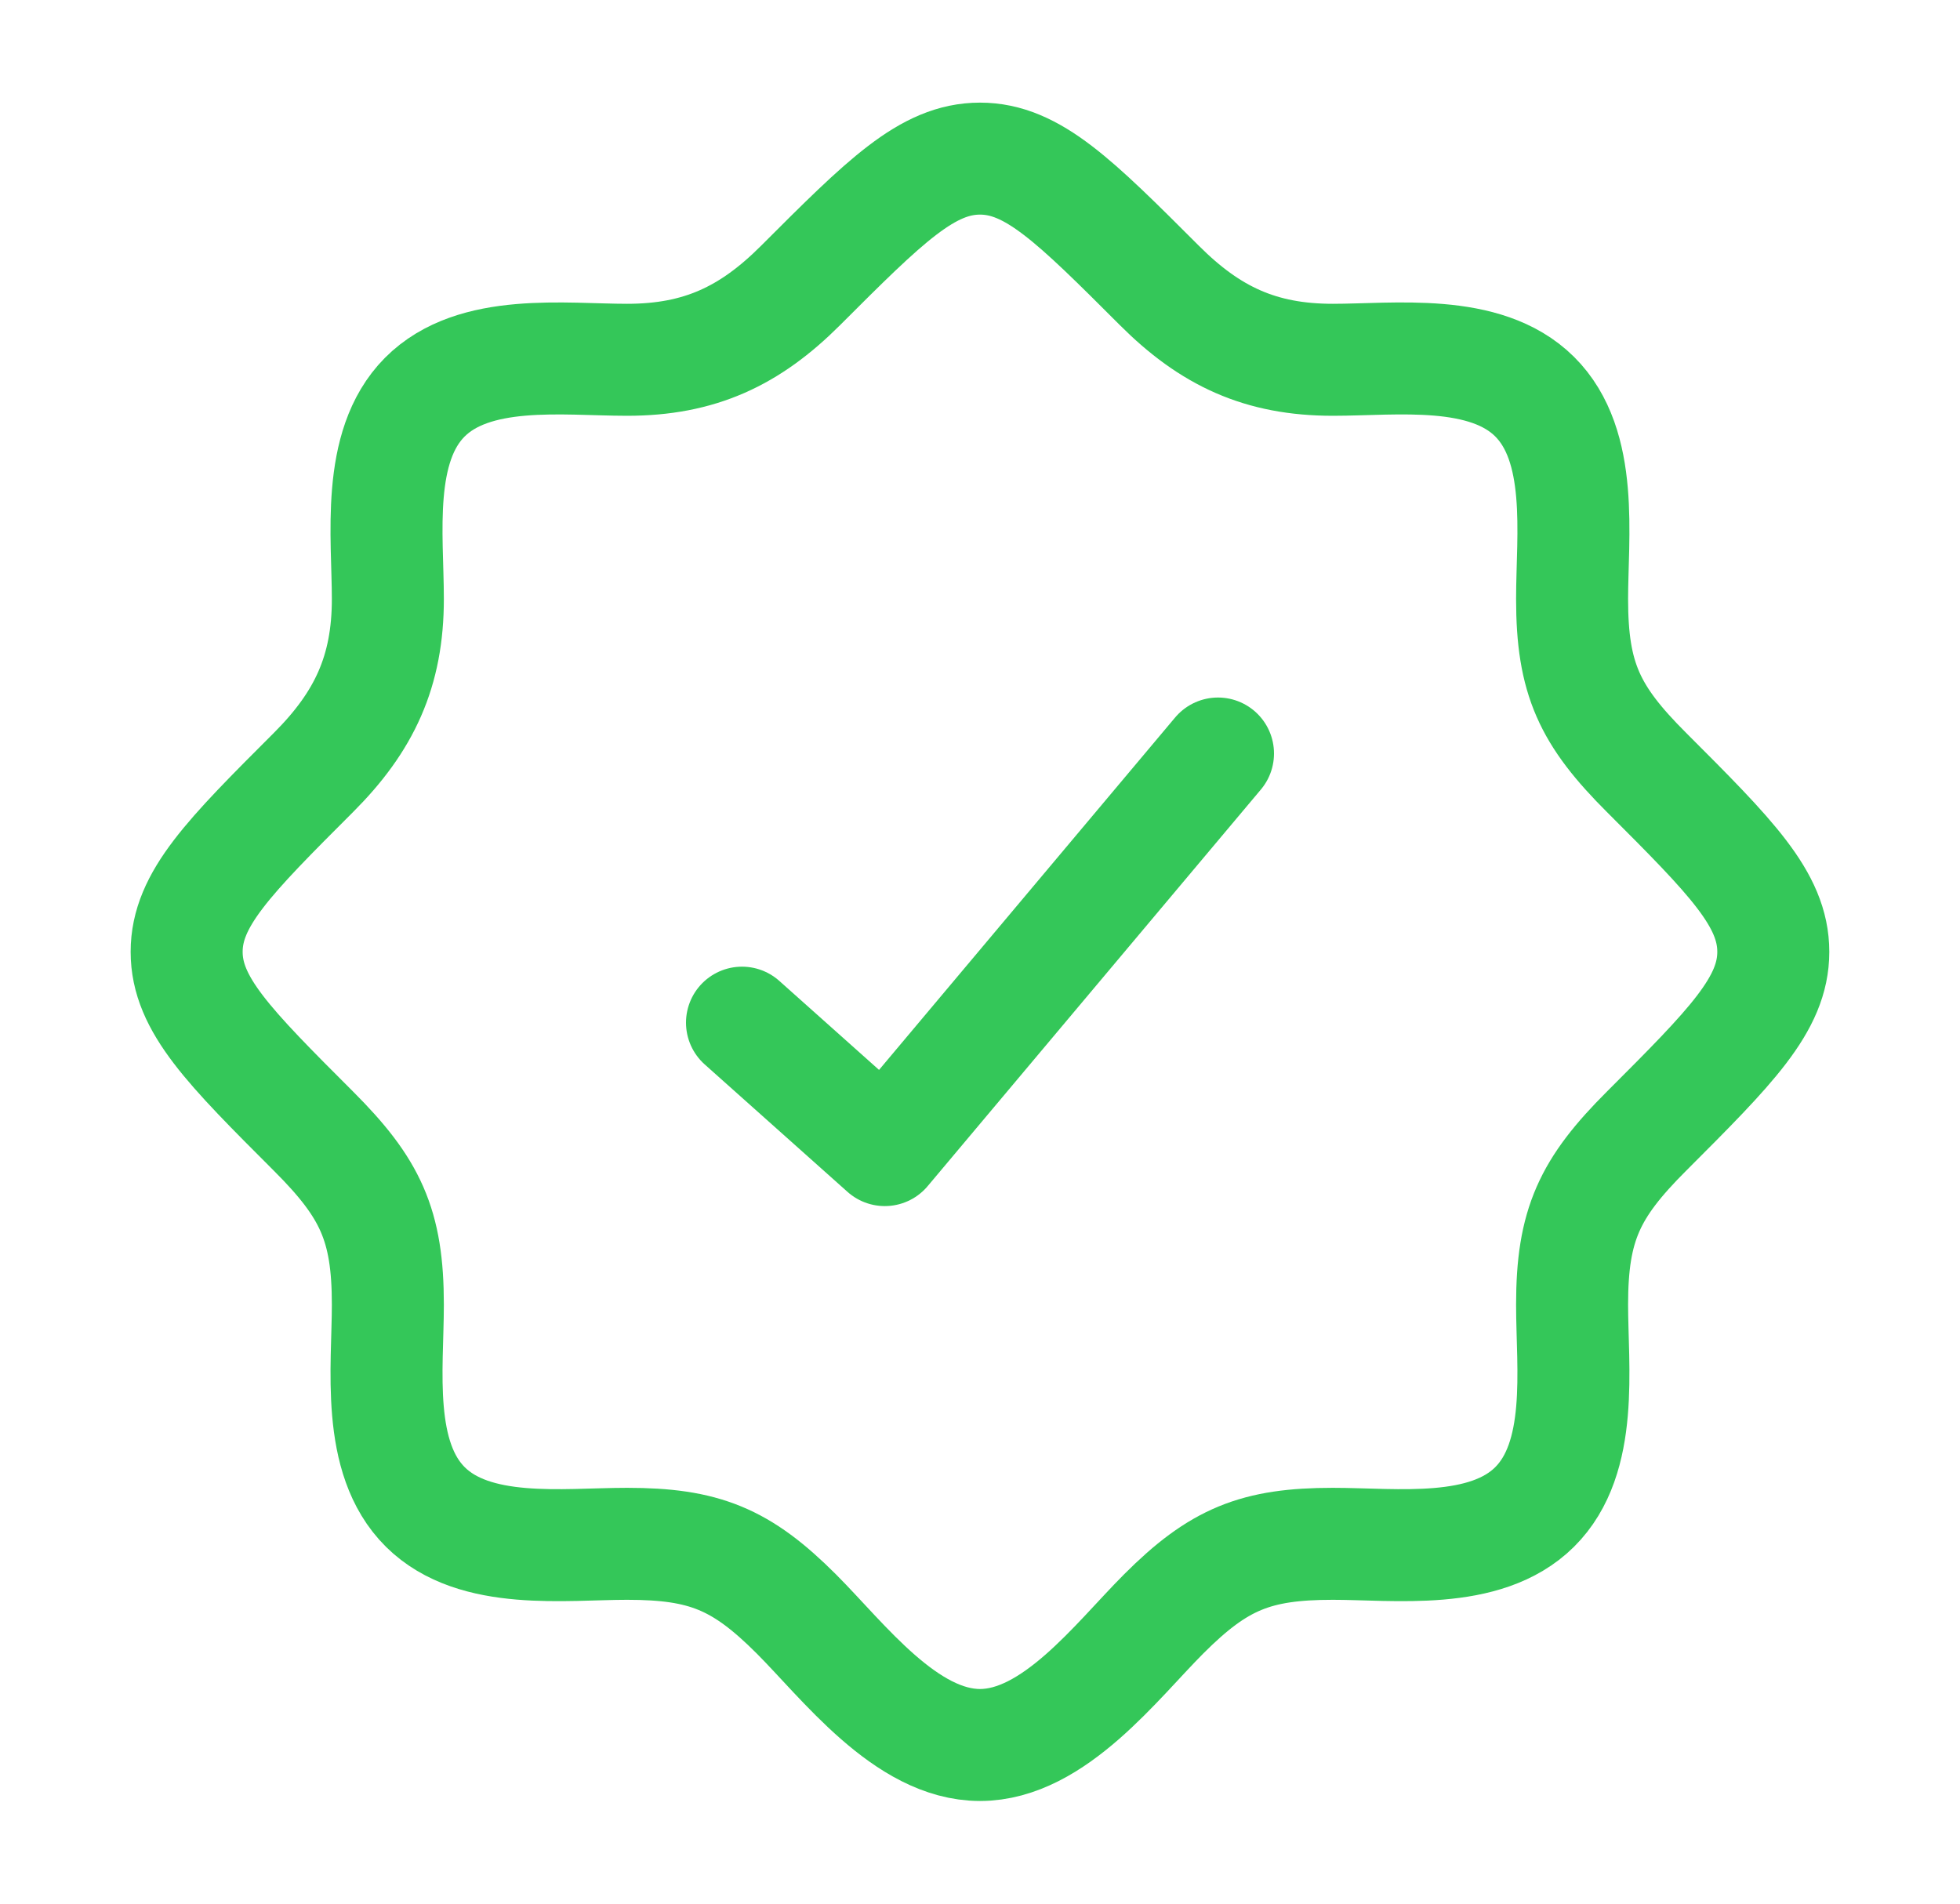
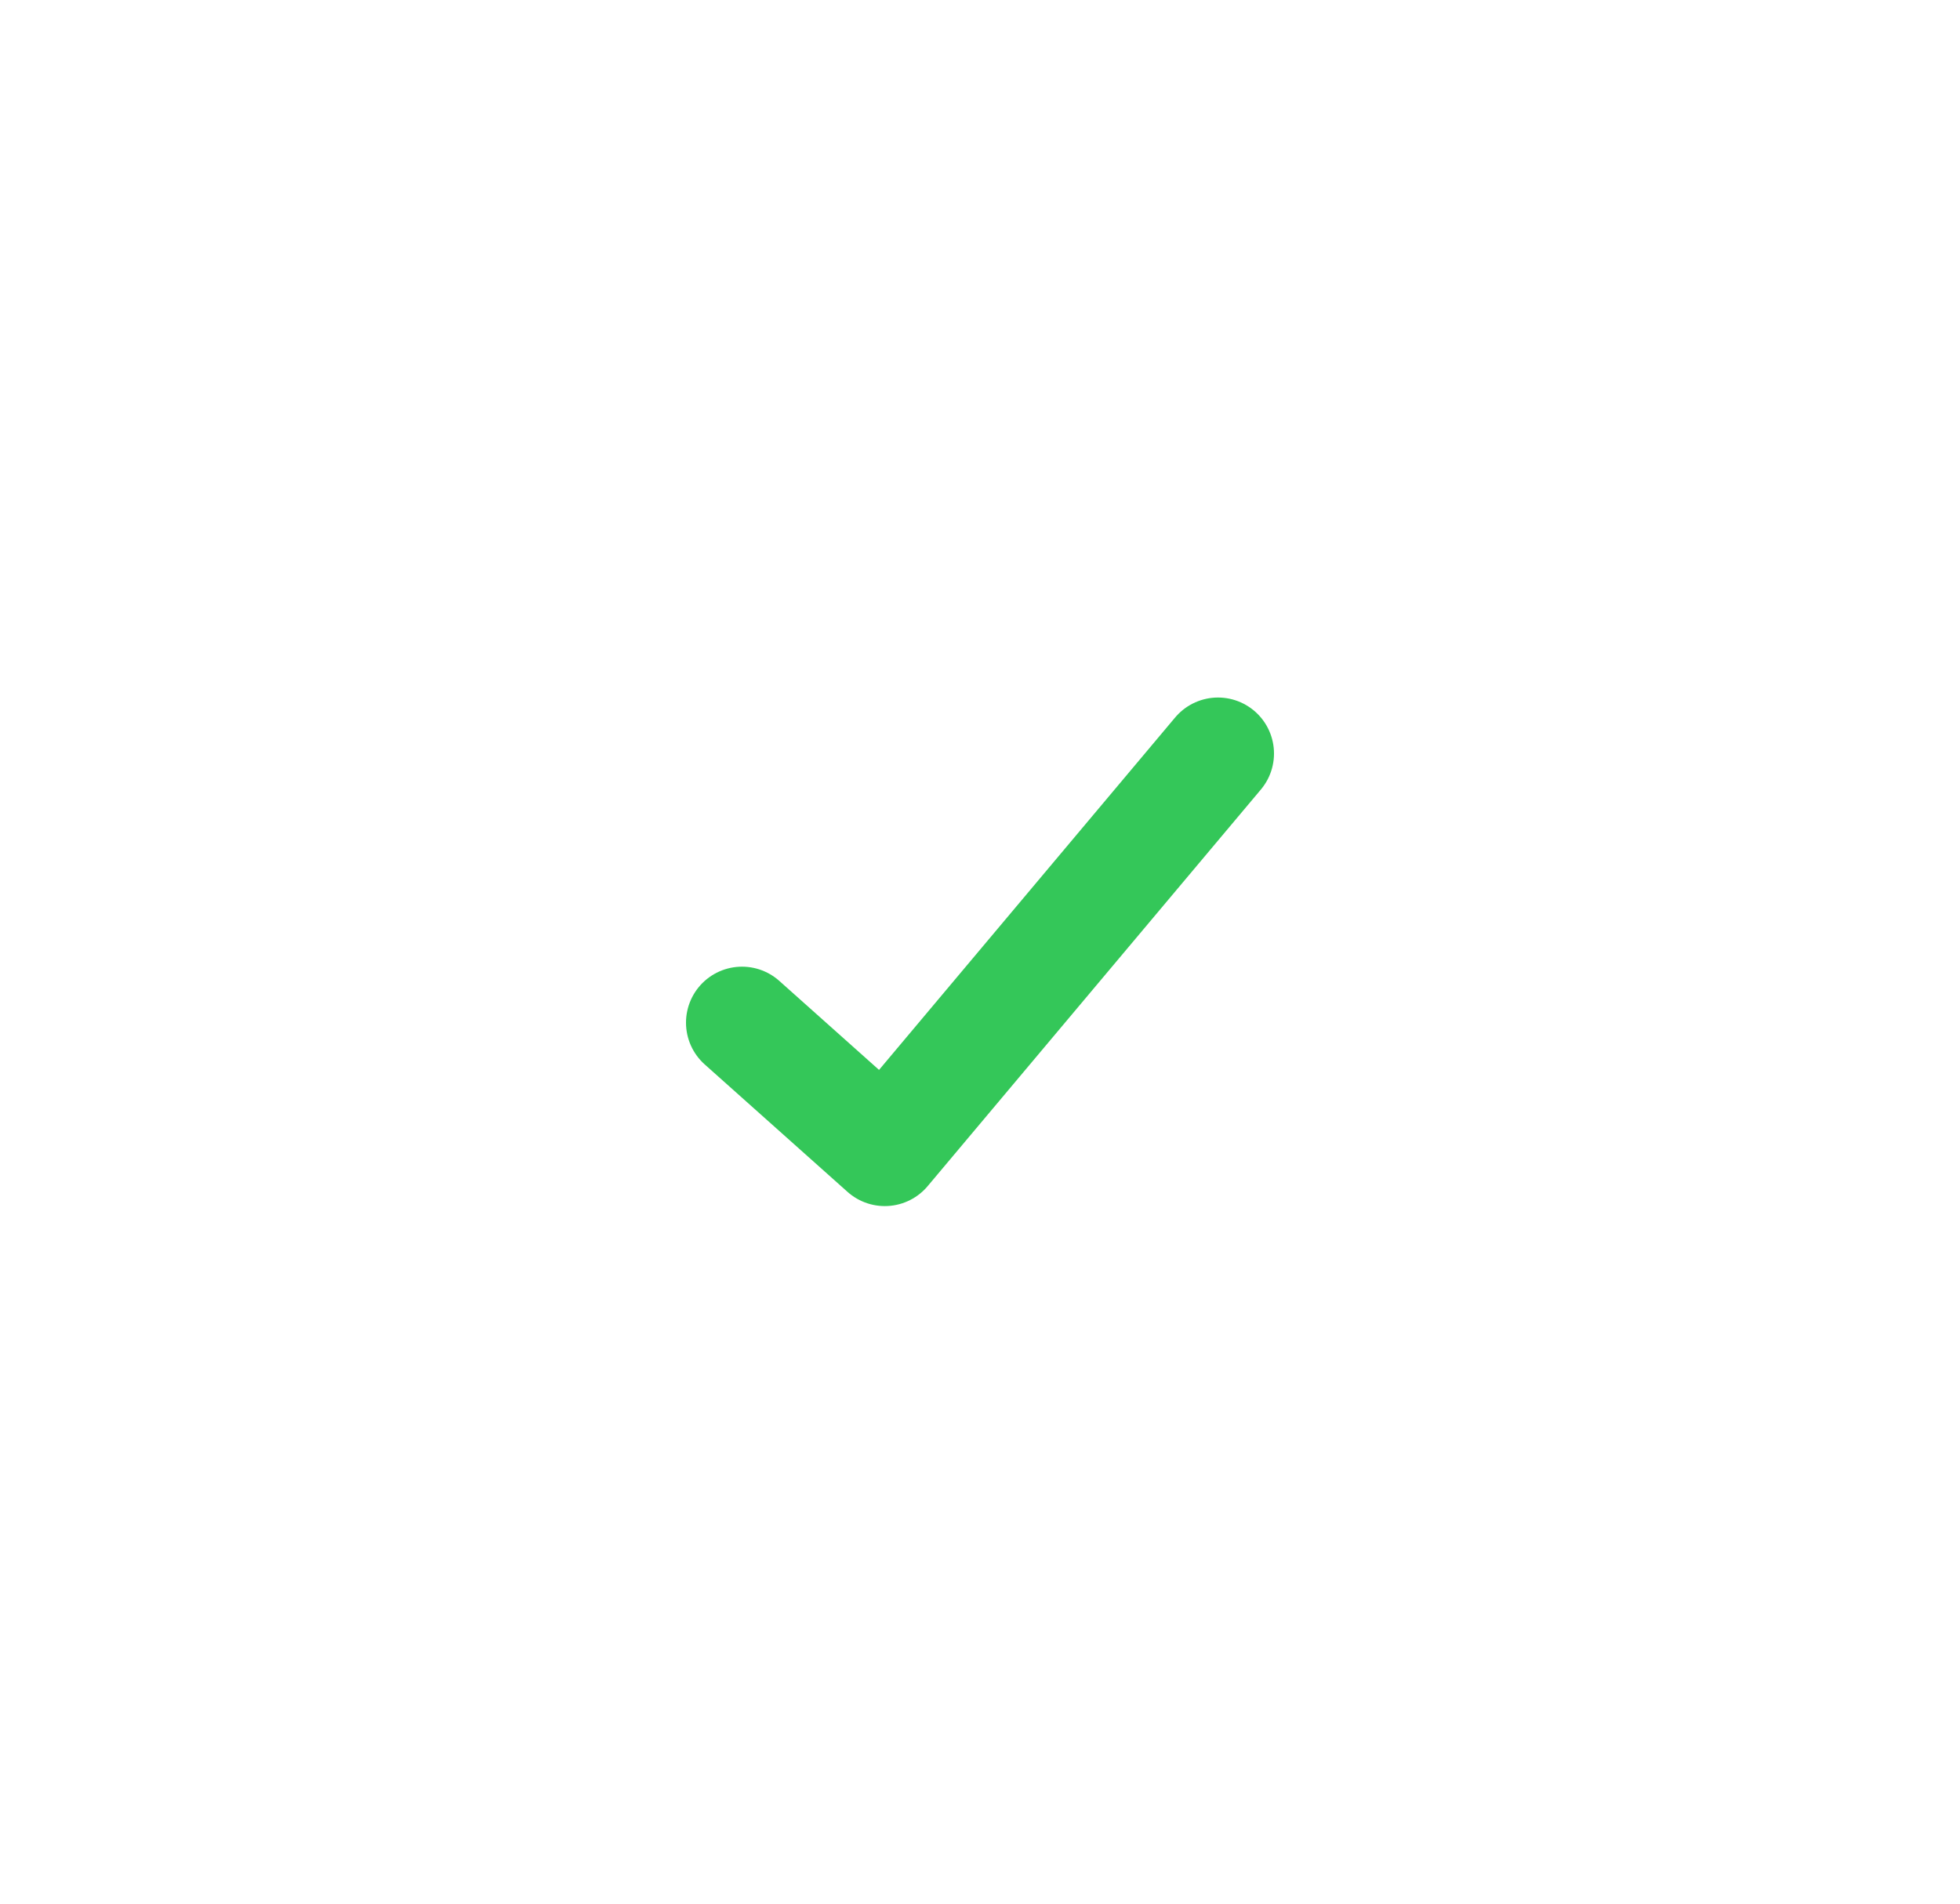
<svg xmlns="http://www.w3.org/2000/svg" width="35" height="34" viewBox="0 0 35 34" fill="none">
-   <path d="M27.403 26.916H27.416M27.403 26.916C26.521 27.791 24.922 27.573 23.801 27.573C22.425 27.573 21.762 27.842 20.78 28.825C19.944 29.661 18.822 31.166 17.5 31.166C16.177 31.166 15.056 29.661 14.22 28.825C13.237 27.842 12.575 27.573 11.198 27.573C10.077 27.573 8.479 27.791 7.596 26.916C6.707 26.035 6.926 24.429 6.926 23.301C6.926 21.875 6.614 21.219 5.599 20.204C4.088 18.693 3.333 17.938 3.333 17C3.333 16.061 4.088 15.306 5.599 13.795C6.505 12.889 6.926 11.991 6.926 10.698C6.926 9.577 6.708 7.979 7.583 7.096C8.465 6.207 10.07 6.426 11.198 6.426C12.491 6.426 13.389 6.005 14.295 5.099C15.806 3.588 16.561 2.833 17.5 2.833C18.438 2.833 19.193 3.588 20.704 5.099C21.61 6.005 22.508 6.426 23.801 6.426C24.922 6.426 26.521 6.208 27.403 7.083C28.292 7.965 28.073 9.57 28.073 10.698C28.073 12.124 28.385 12.78 29.401 13.795C30.911 15.306 31.666 16.061 31.666 17C31.666 17.938 30.911 18.693 29.401 20.204C28.385 21.219 28.073 21.875 28.073 23.301C28.073 24.429 28.292 26.035 27.403 26.916Z" stroke="#34C759" stroke-width="2" />
  <path d="M13.25 18.265L15.8 20.541L21.75 13.458" stroke="#34C759" stroke-width="2" stroke-linecap="round" stroke-linejoin="round" />
</svg>